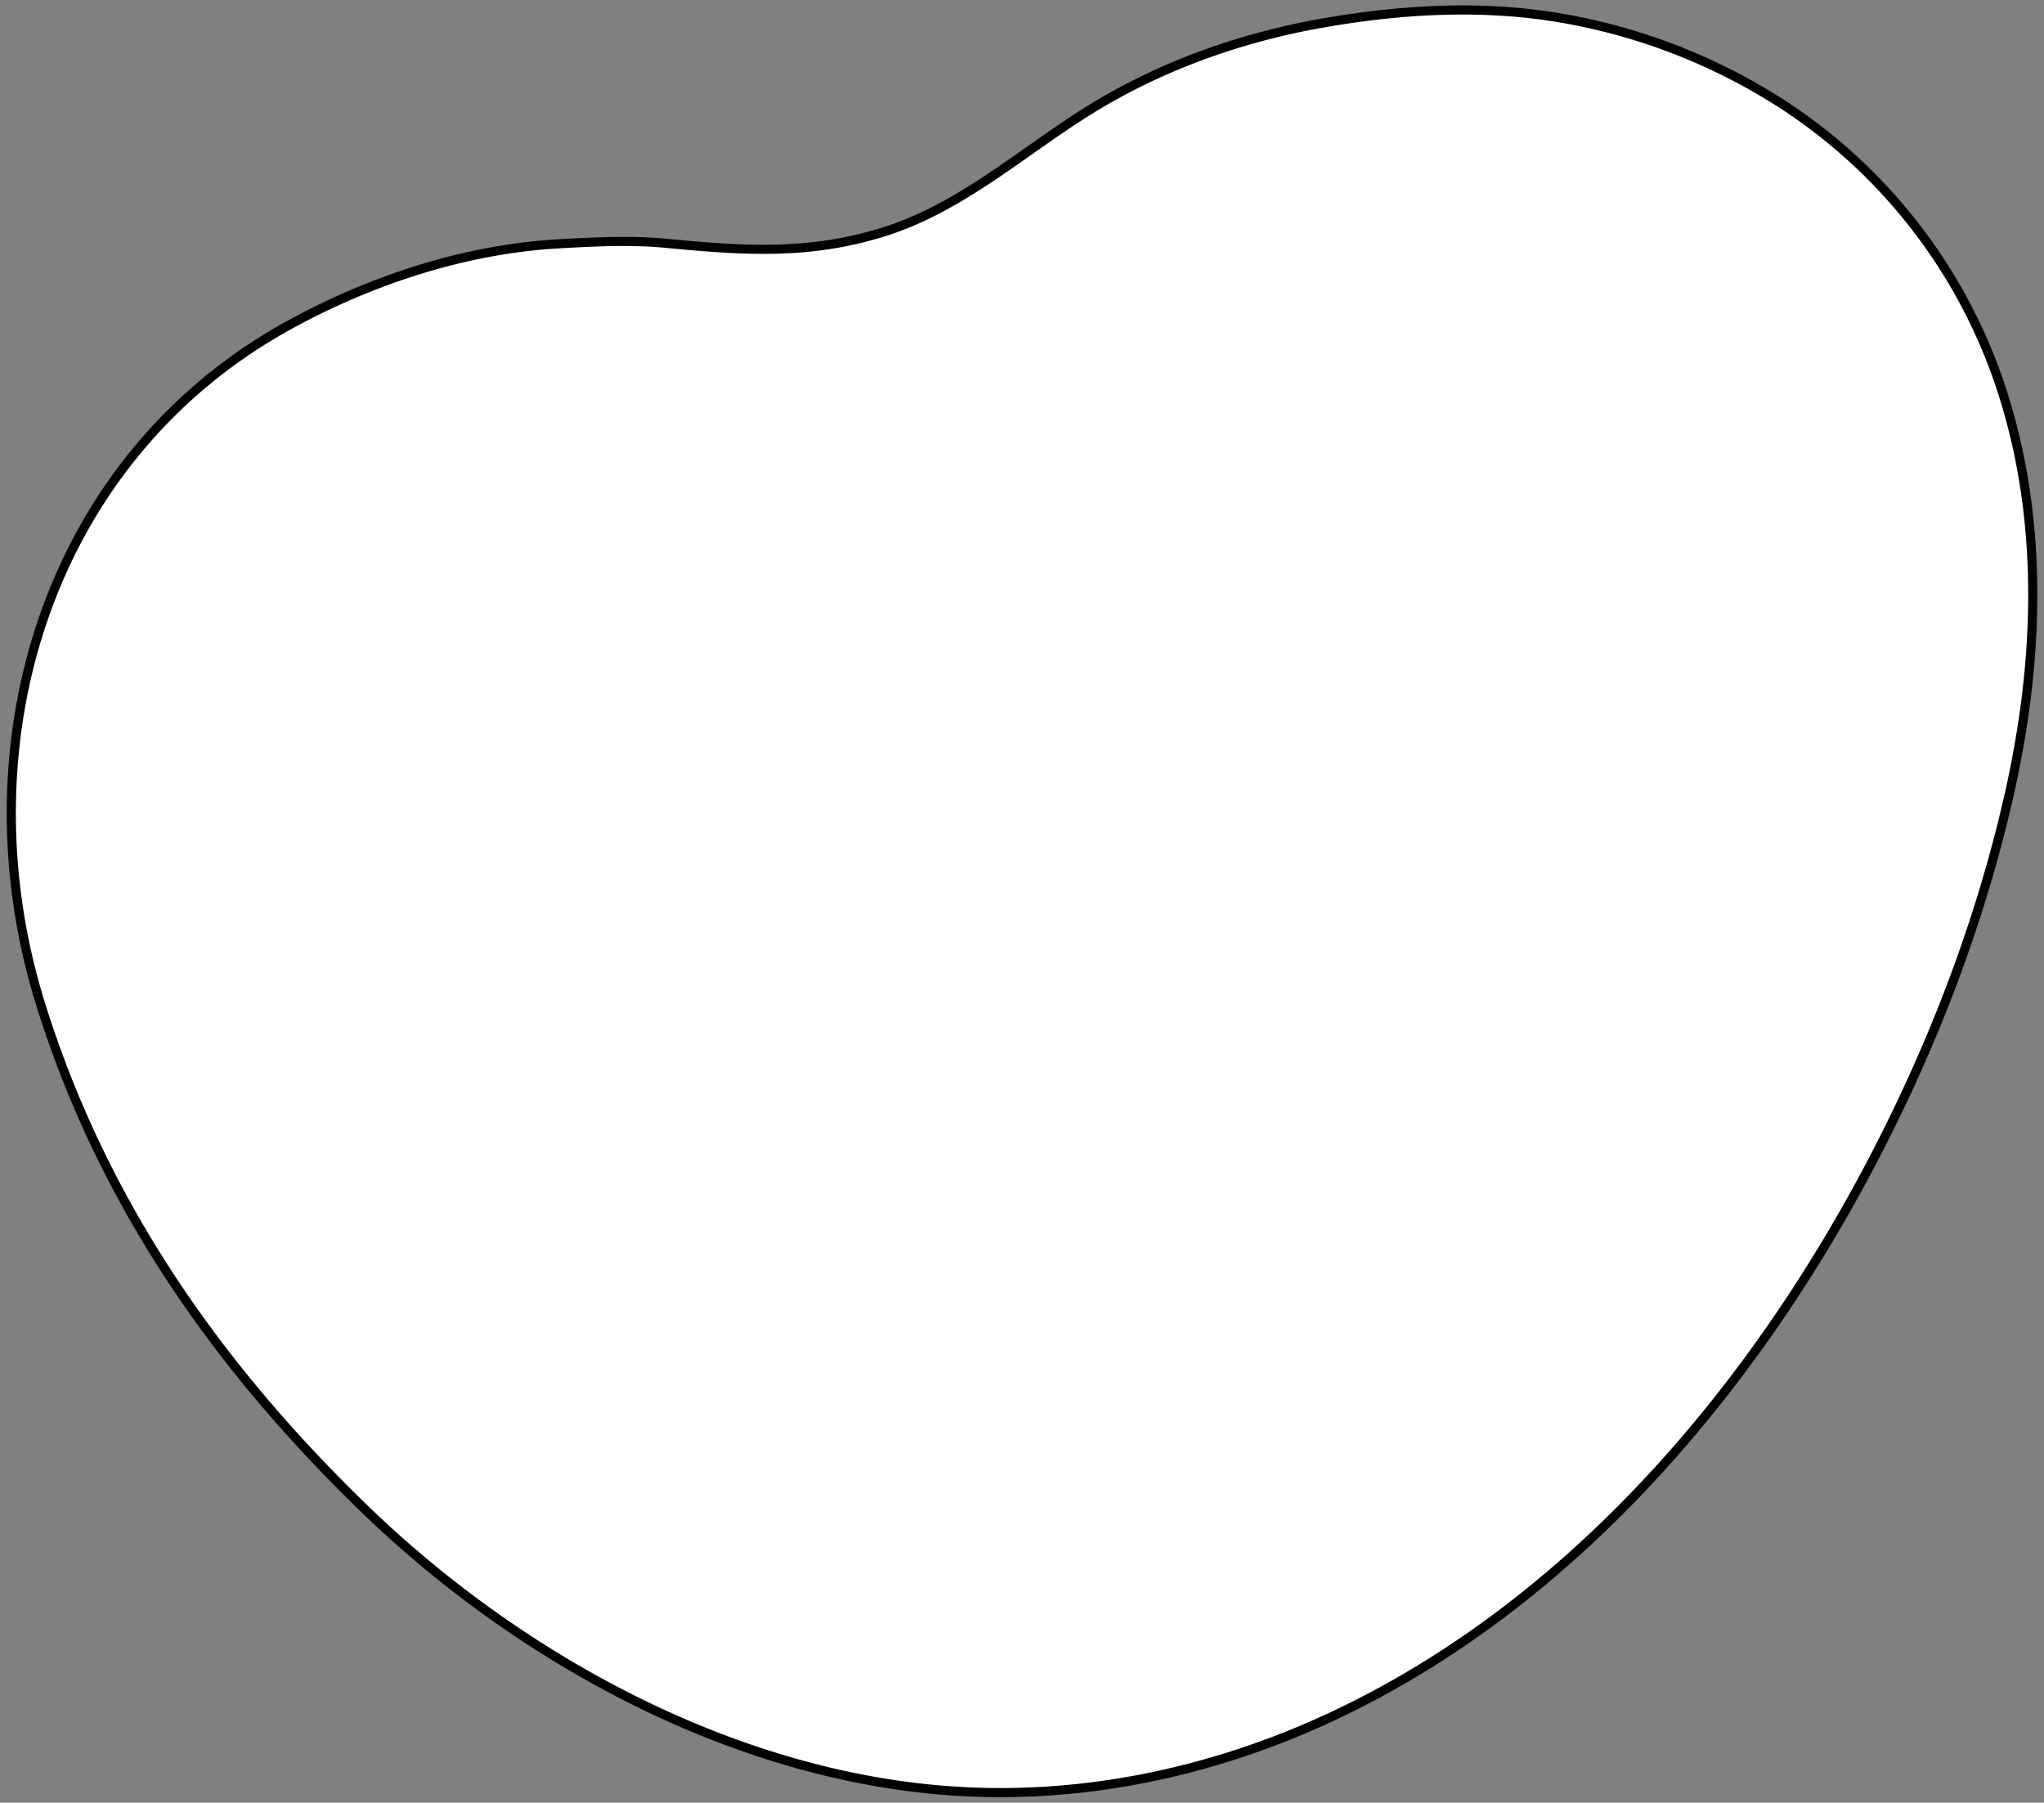
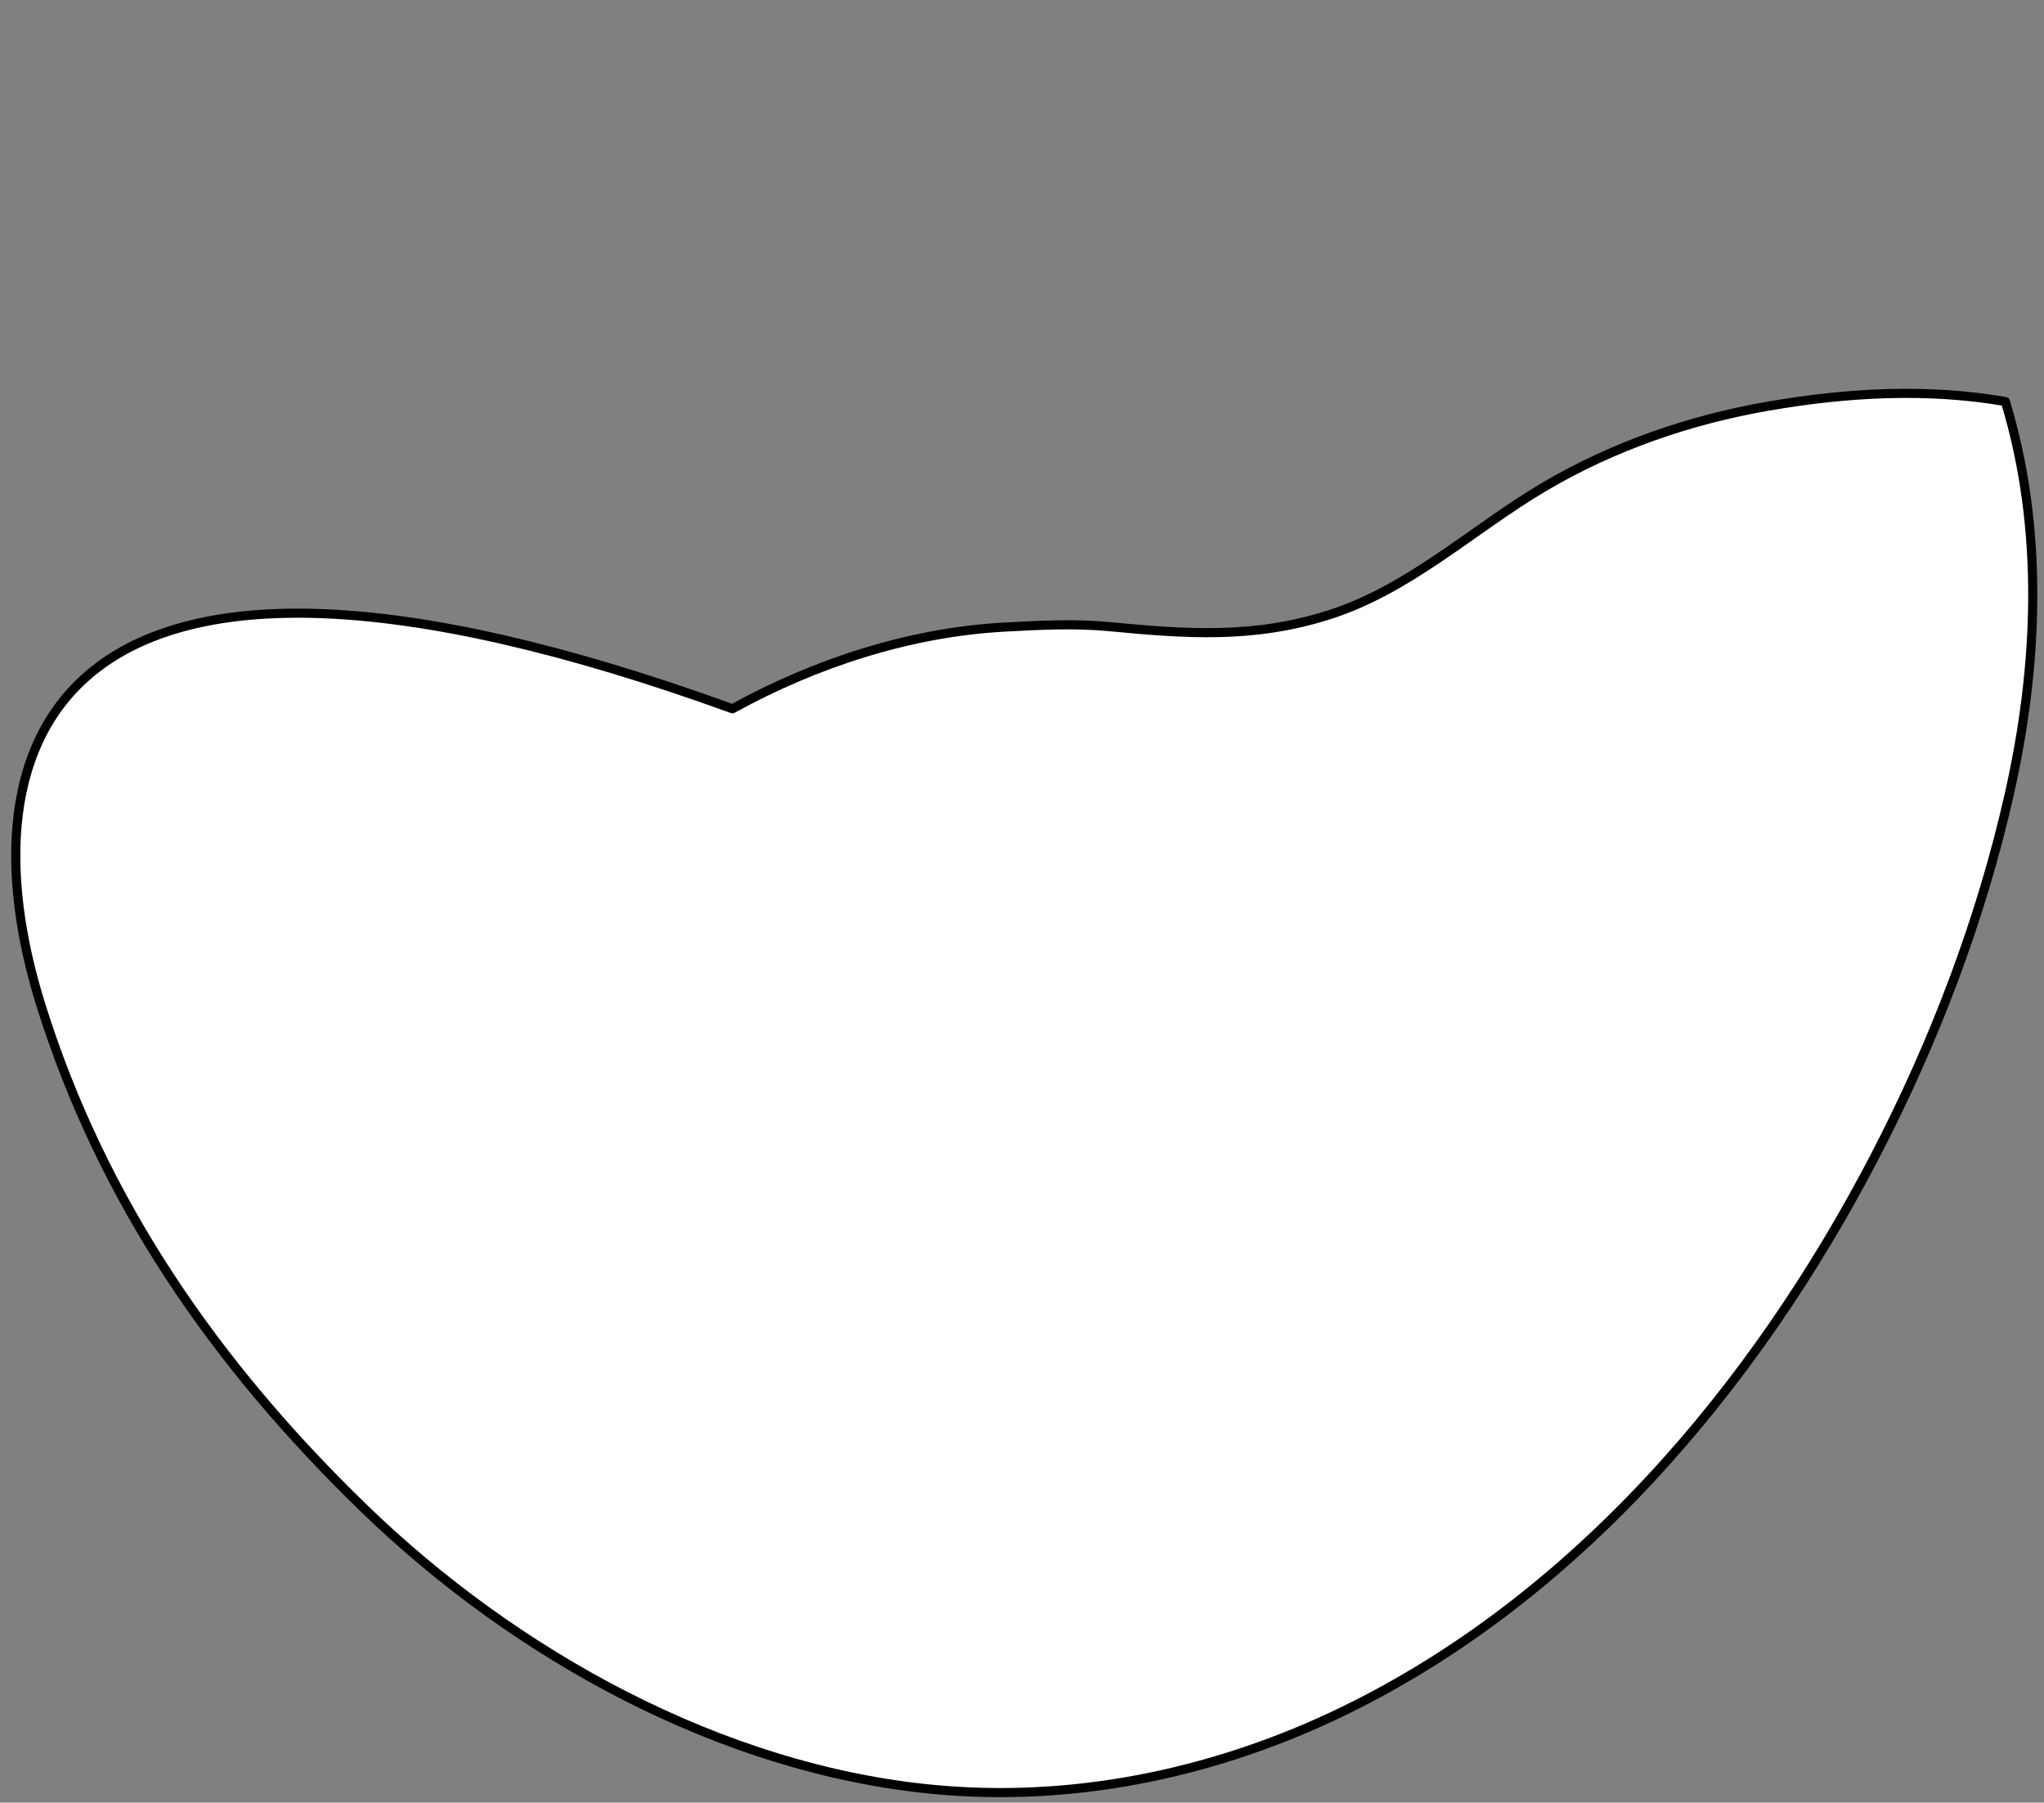
<svg xmlns="http://www.w3.org/2000/svg" width="1794" height="1582" viewBox="0 0 897 791">
  <rect x="0" y="0" width="897" height="791" fill="#808080" stroke="none" />
  <defs>
    <style>
      .cls-1 {
        fill: #fff;
        stroke: #000;
        stroke-linejoin: round;
        stroke-width: 4px;
        fill-rule: evenodd;
      }
    </style>
  </defs>
-   <path id="シェイプ_5" data-name="シェイプ 5" class="cls-1" d="M1231.04,245.184a236.82,236.82,0,0,0-100.03-131.85,260.043,260.043,0,0,0-94.78-36.378c-34.52-5.934-69.47-3.938-103.868,2-34.5,5.951-68.253,17.587-98.441,35.415-31.572,18.647-59.182,45.04-94.726,56.272-33.1,10.46-62.272,8.346-96.168,5.1-15.358-1.472-30.833-.632-46.238.209-41.322,2.256-82.844,15.807-119.156,35.827C370.75,270.7,333.8,396.885,368.713,509.269c26.976,86.843,76.934,158.456,141.727,221.316,66.6,64.613,157.235,114.76,250.166,123.609,60.18,5.731,120.531-6.5,175.07-32.034,105.4-49.347,185.6-144.538,238.344-246.211,25.93-49.991,46.26-103.273,58.69-158.234C1245.52,361.137,1248.06,301.207,1231.04,245.184Z" transform="translate(-351 -69)" />
+   <path id="シェイプ_5" data-name="シェイプ 5" class="cls-1" d="M1231.04,245.184c-34.52-5.934-69.47-3.938-103.868,2-34.5,5.951-68.253,17.587-98.441,35.415-31.572,18.647-59.182,45.04-94.726,56.272-33.1,10.46-62.272,8.346-96.168,5.1-15.358-1.472-30.833-.632-46.238.209-41.322,2.256-82.844,15.807-119.156,35.827C370.75,270.7,333.8,396.885,368.713,509.269c26.976,86.843,76.934,158.456,141.727,221.316,66.6,64.613,157.235,114.76,250.166,123.609,60.18,5.731,120.531-6.5,175.07-32.034,105.4-49.347,185.6-144.538,238.344-246.211,25.93-49.991,46.26-103.273,58.69-158.234C1245.52,361.137,1248.06,301.207,1231.04,245.184Z" transform="translate(-351 -69)" />
</svg>